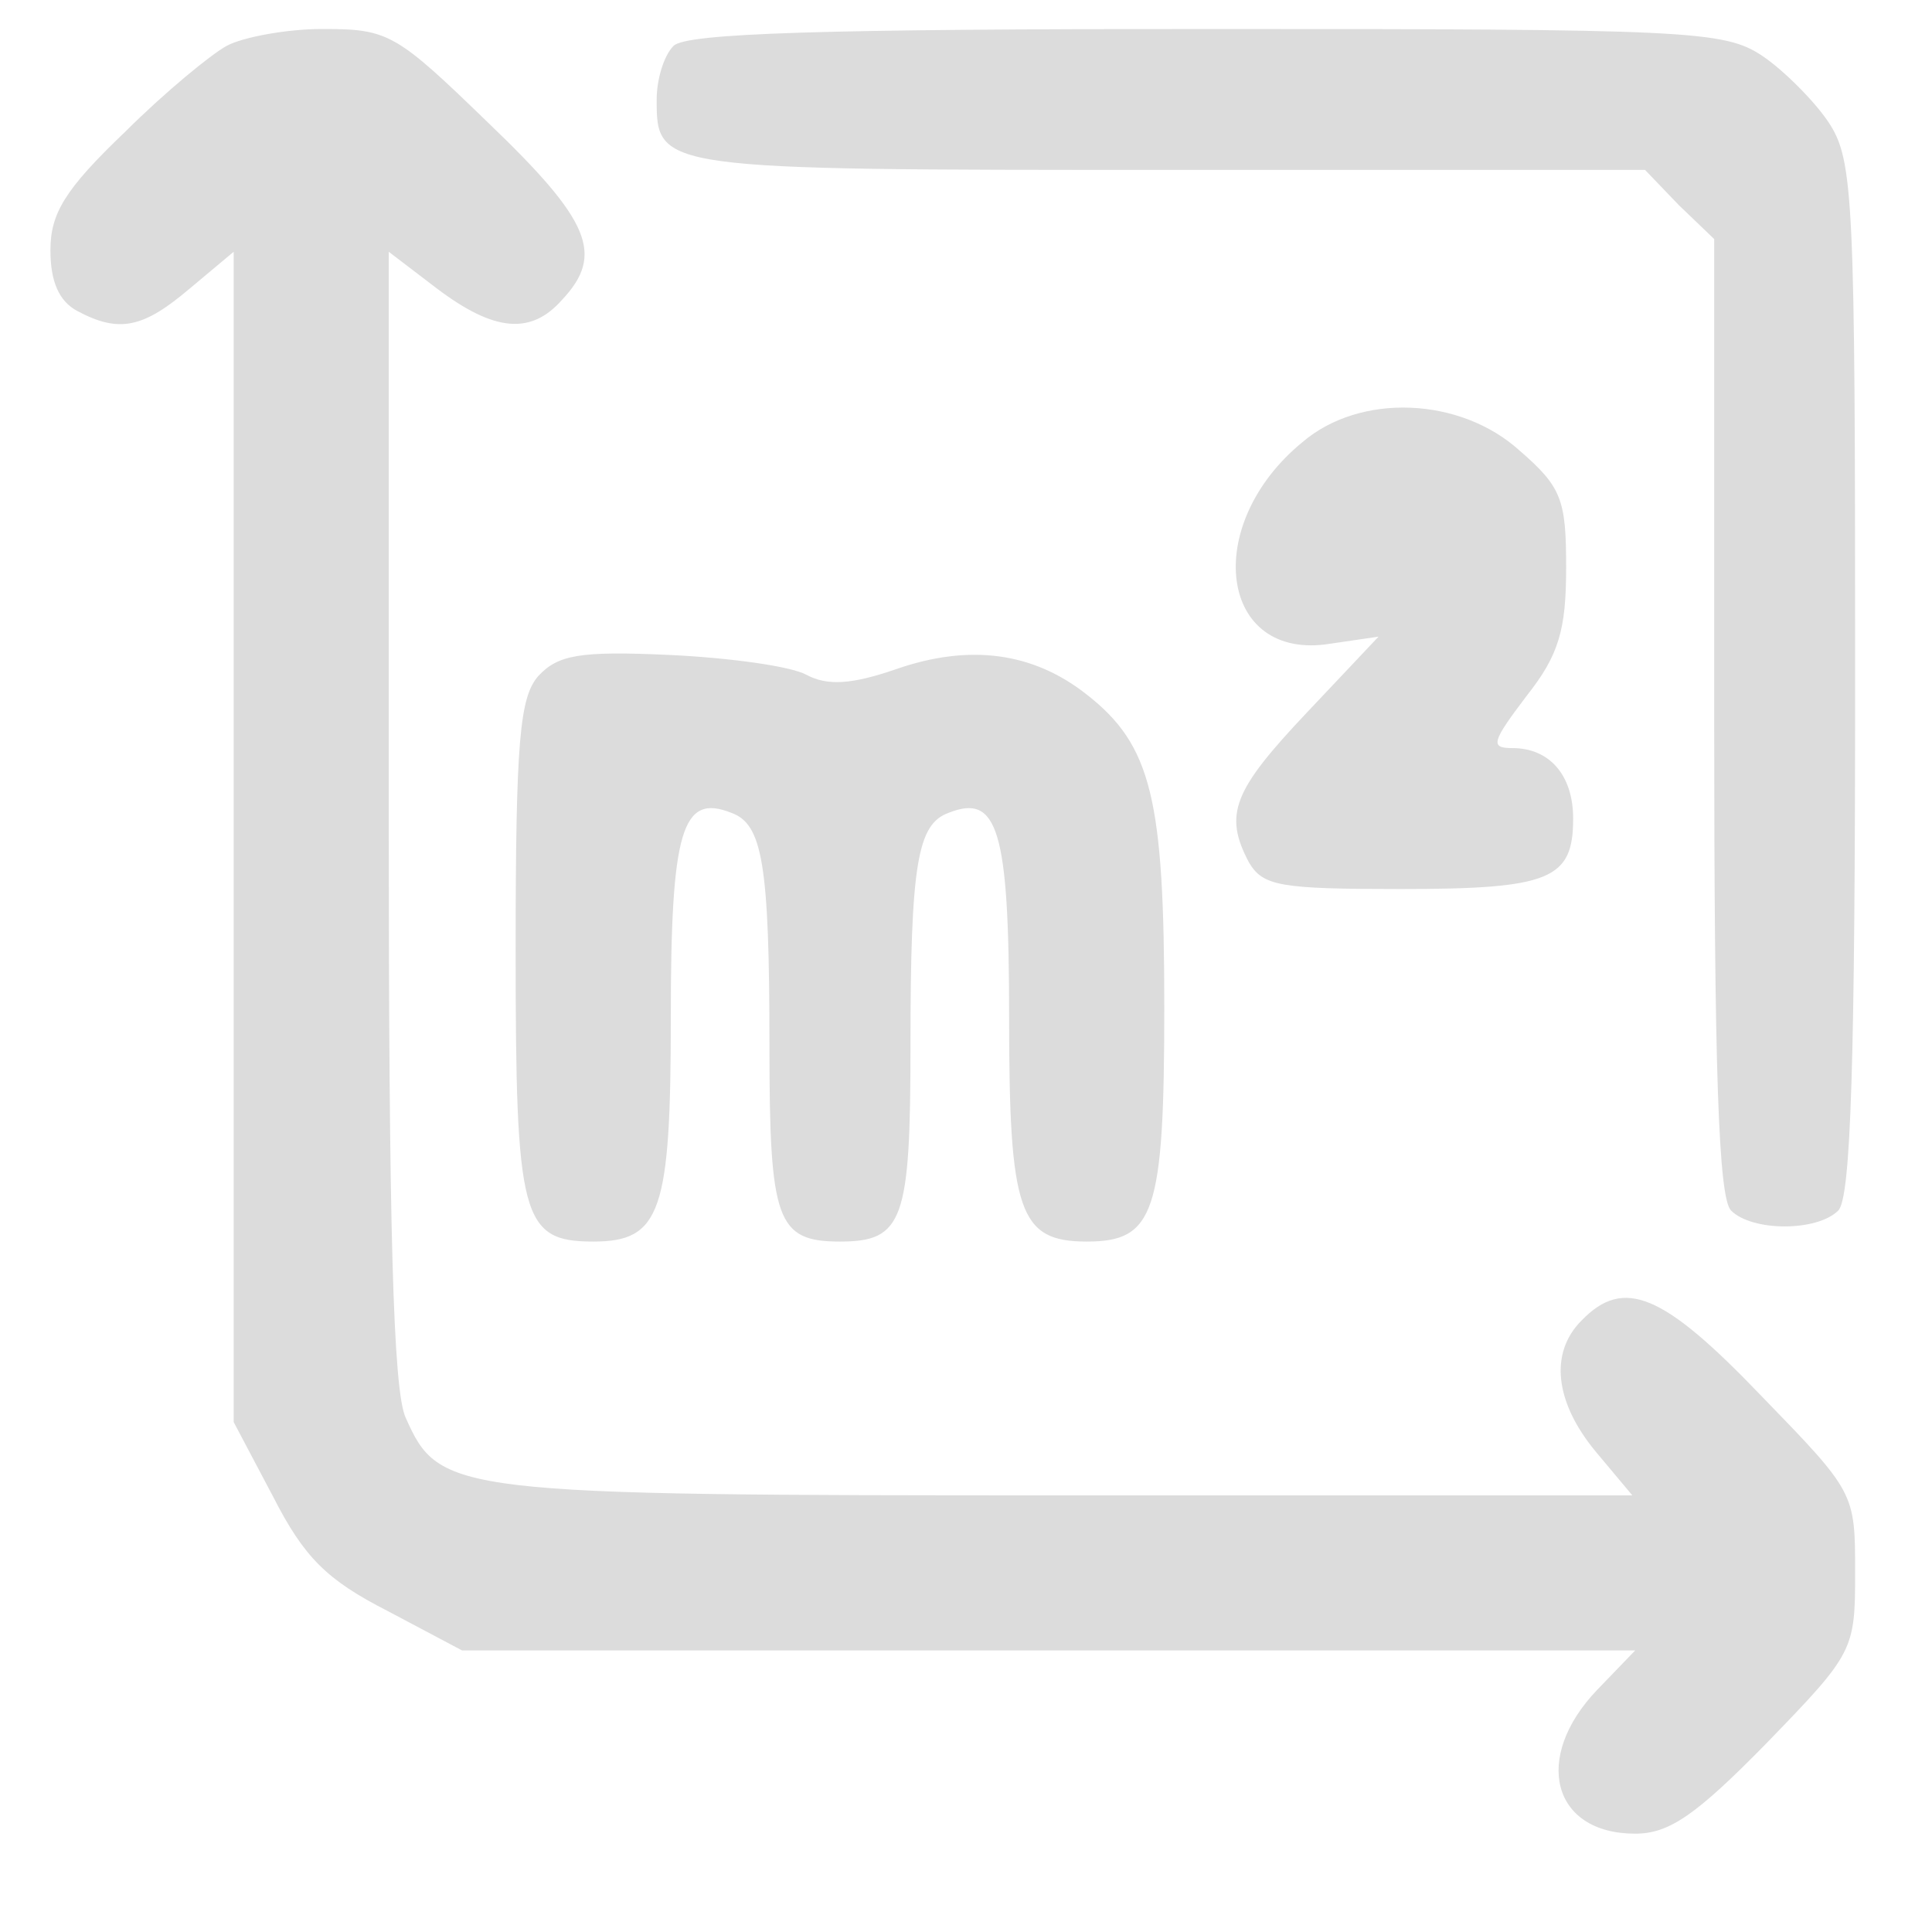
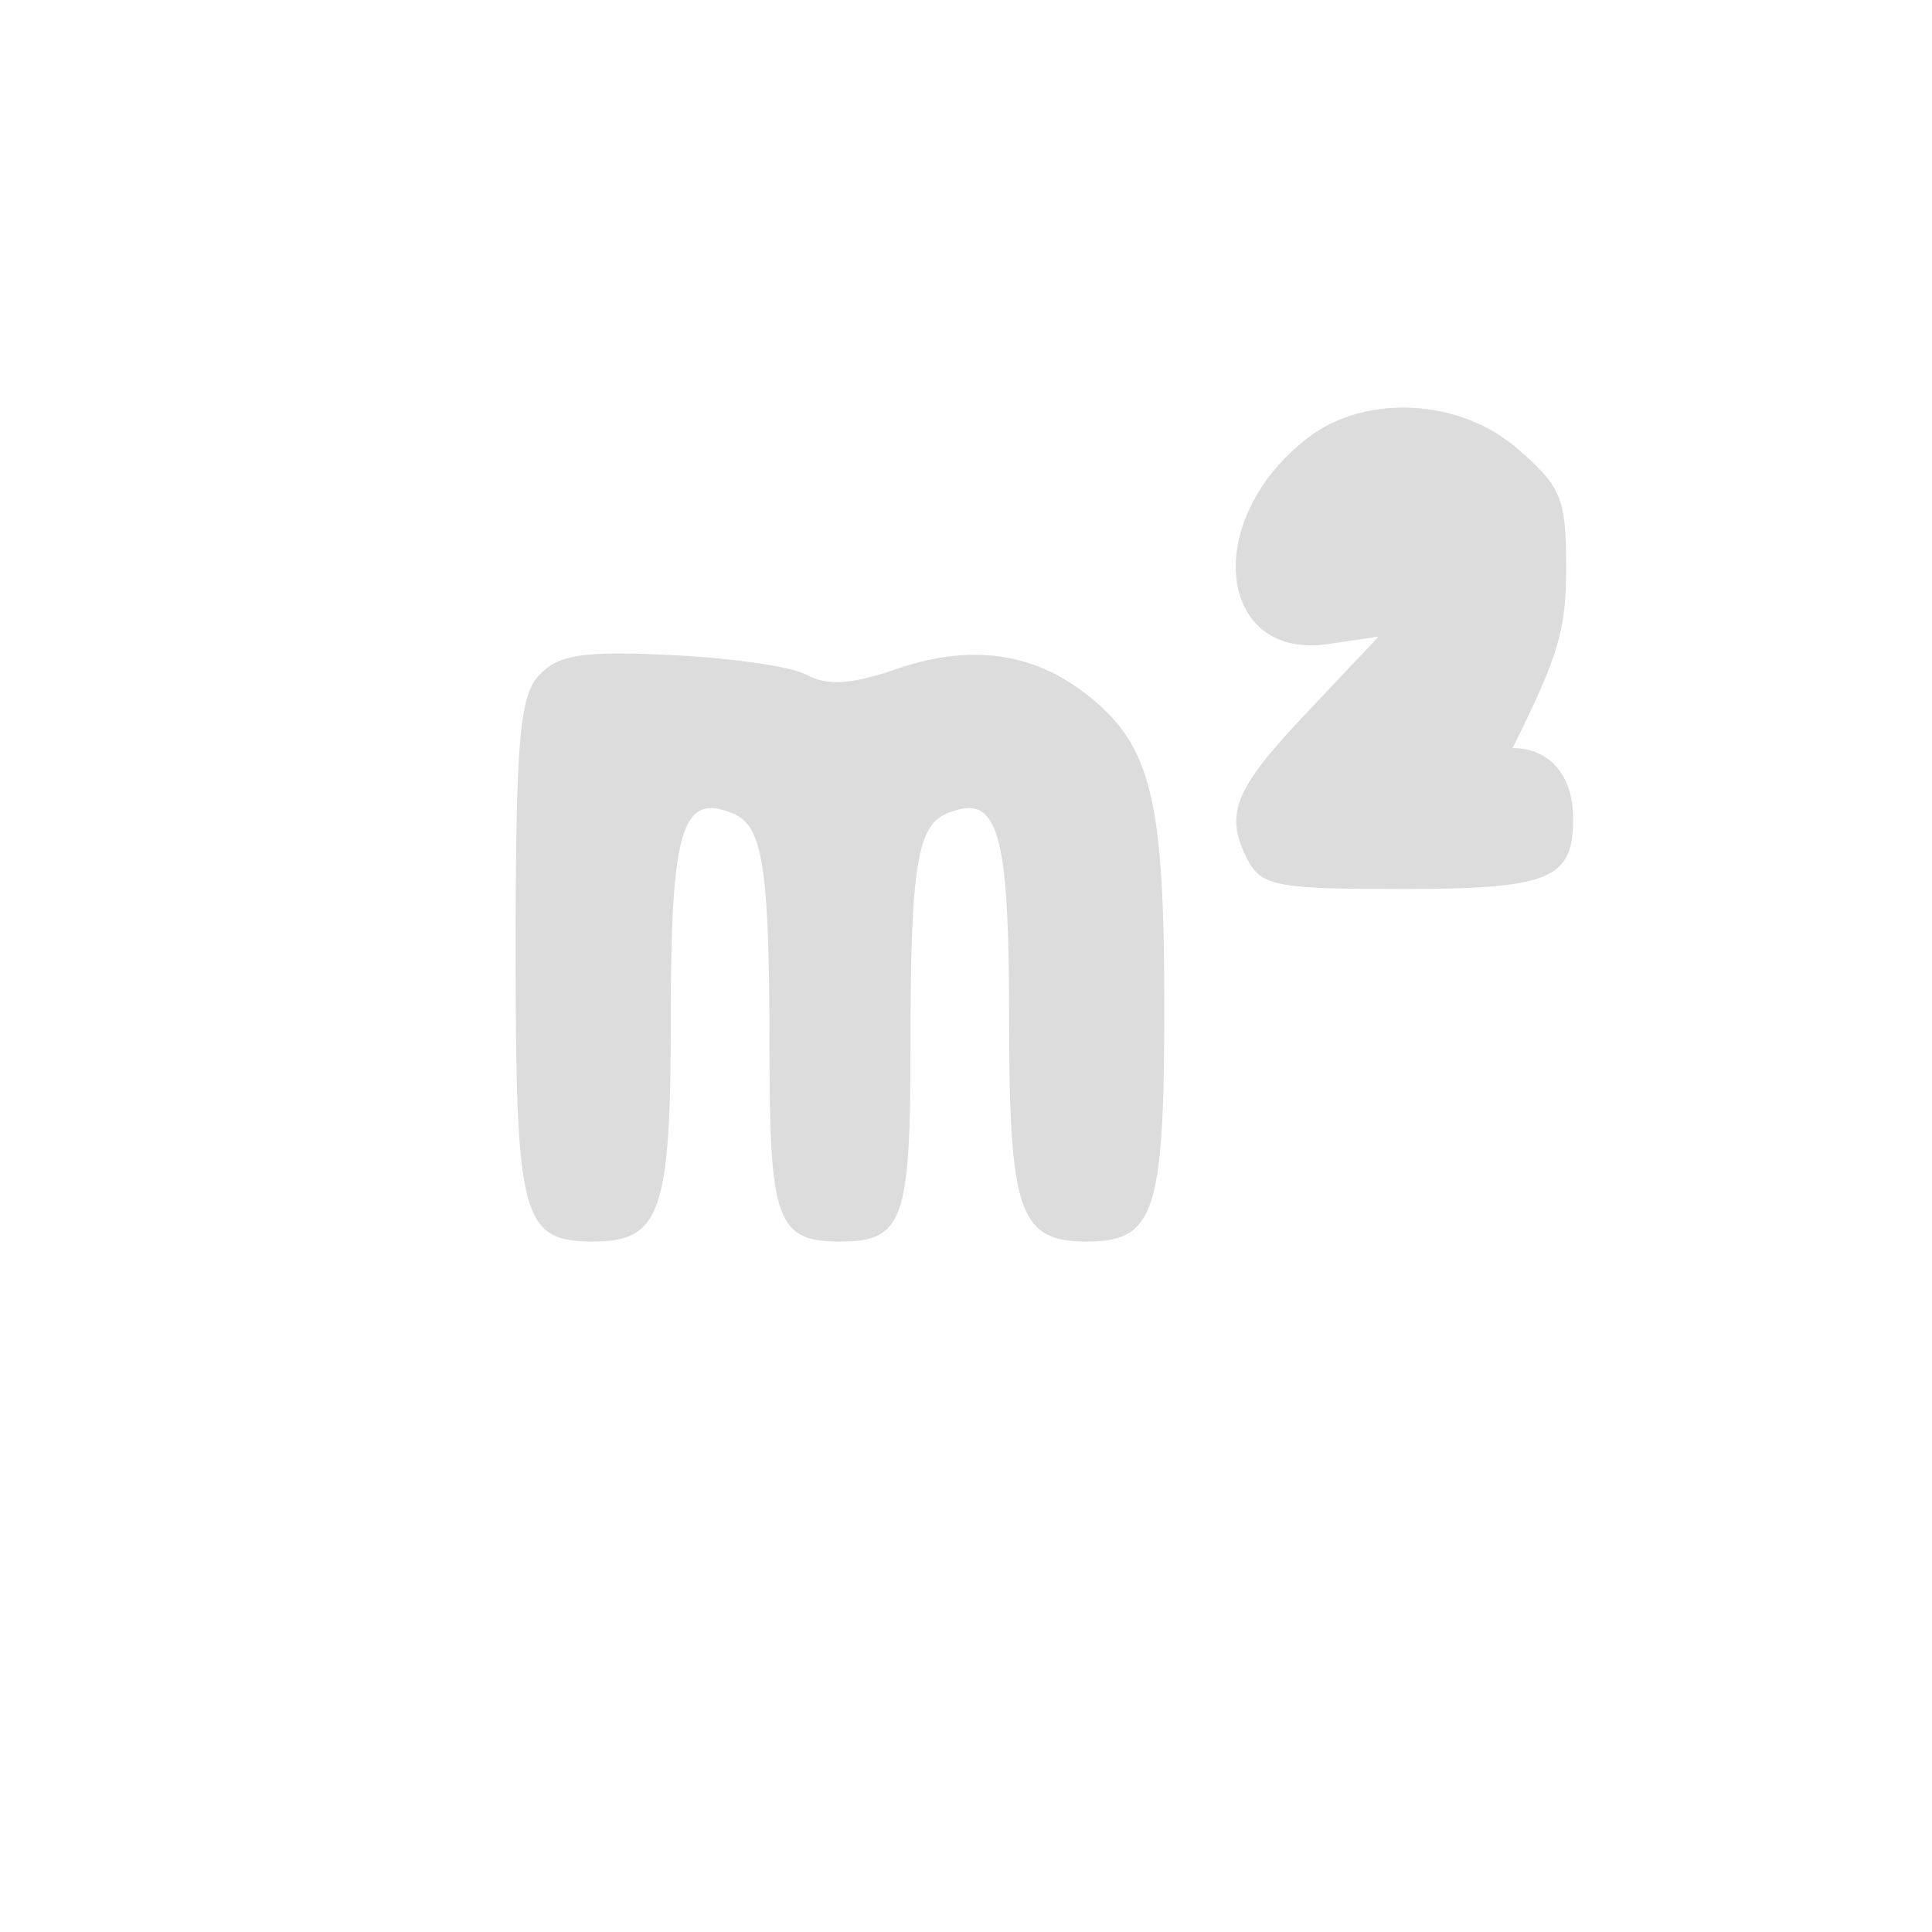
<svg xmlns="http://www.w3.org/2000/svg" width="19" height="19" viewBox="0 0 19 19" fill="none">
  <g clip-path="url(#clip0_160_21)">
-     <path d="M2.229 0.451C2.076 0.534 1.619 0.909 1.23 1.297C0.634 1.866 0.496 2.101 0.496 2.462C0.496 2.767 0.579 2.961 0.759 3.058C1.175 3.28 1.411 3.224 1.868 2.836L2.298 2.476V8.23V13.985L2.686 14.719C2.991 15.316 3.213 15.537 3.81 15.842L4.544 16.231H10.313H16.081L15.707 16.619C15.069 17.285 15.263 18.033 16.081 18.033C16.414 18.033 16.677 17.853 17.37 17.146C18.23 16.259 18.244 16.231 18.244 15.468C18.244 14.678 18.244 14.678 17.315 13.721C16.358 12.723 15.97 12.556 15.554 12.986C15.235 13.305 15.291 13.79 15.693 14.276L16.053 14.706H10.479C4.447 14.706 4.323 14.692 3.99 13.943C3.865 13.679 3.823 12.043 3.823 8.022V2.476L4.295 2.836C4.863 3.266 5.224 3.294 5.529 2.947C5.945 2.503 5.806 2.171 4.808 1.214C3.893 0.327 3.823 0.285 3.172 0.285C2.811 0.285 2.381 0.368 2.229 0.451Z" fill="#DCDCDC" />
-     <path d="M6.624 0.451C6.527 0.548 6.458 0.784 6.458 0.978C6.458 1.671 6.472 1.671 11.477 1.671H16.178L16.511 2.018L16.858 2.351V7.051C16.858 10.504 16.899 11.78 17.024 11.905C17.232 12.113 17.87 12.113 18.078 11.905C18.203 11.78 18.244 10.435 18.244 6.663C18.244 1.935 18.23 1.574 17.981 1.2C17.842 0.992 17.537 0.687 17.329 0.548C16.954 0.299 16.594 0.285 11.852 0.285C8.094 0.285 6.749 0.326 6.624 0.451Z" fill="#DCDCDC" />
-     <path d="M12.809 4.348C11.81 5.166 11.991 6.511 13.086 6.33L13.557 6.261L12.85 7.01C12.129 7.773 12.032 8.008 12.282 8.48C12.42 8.715 12.587 8.743 13.779 8.743C15.249 8.743 15.471 8.646 15.471 8.05C15.471 7.62 15.235 7.357 14.875 7.357C14.653 7.357 14.667 7.301 15.013 6.844C15.332 6.441 15.402 6.192 15.402 5.582C15.402 4.916 15.36 4.791 14.944 4.431C14.362 3.904 13.377 3.862 12.809 4.348Z" fill="#DCDCDC" />
+     <path d="M12.809 4.348C11.81 5.166 11.991 6.511 13.086 6.33L13.557 6.261L12.85 7.01C12.129 7.773 12.032 8.008 12.282 8.48C12.42 8.715 12.587 8.743 13.779 8.743C15.249 8.743 15.471 8.646 15.471 8.05C15.471 7.62 15.235 7.357 14.875 7.357C15.332 6.441 15.402 6.192 15.402 5.582C15.402 4.916 15.36 4.791 14.944 4.431C14.362 3.904 13.377 3.862 12.809 4.348Z" fill="#DCDCDC" />
    <path d="M5.293 6.649C5.113 6.857 5.071 7.273 5.071 9.339C5.071 11.974 5.127 12.21 5.834 12.21C6.499 12.21 6.597 11.918 6.597 10.005C6.597 8.161 6.707 7.8 7.193 7.994C7.498 8.105 7.567 8.494 7.567 10.282C7.567 12.002 7.636 12.21 8.26 12.21C8.884 12.21 8.954 12.002 8.954 10.282C8.954 8.494 9.023 8.105 9.328 7.994C9.813 7.8 9.924 8.161 9.924 10.005C9.924 11.918 10.021 12.21 10.687 12.21C11.353 12.21 11.45 11.932 11.45 9.908C11.45 7.856 11.325 7.329 10.687 6.83C10.16 6.414 9.536 6.33 8.815 6.58C8.371 6.733 8.136 6.746 7.928 6.635C7.775 6.552 7.179 6.469 6.583 6.441C5.695 6.4 5.487 6.441 5.293 6.649Z" fill="#DCDCDC" />
  </g>
  <defs>
    <clipPath id="clip0_160_21">
      <rect width="17.748" height="17.748" fill="white" transform="translate(0.496 0.285)" />
    </clipPath>
  </defs>
</svg>